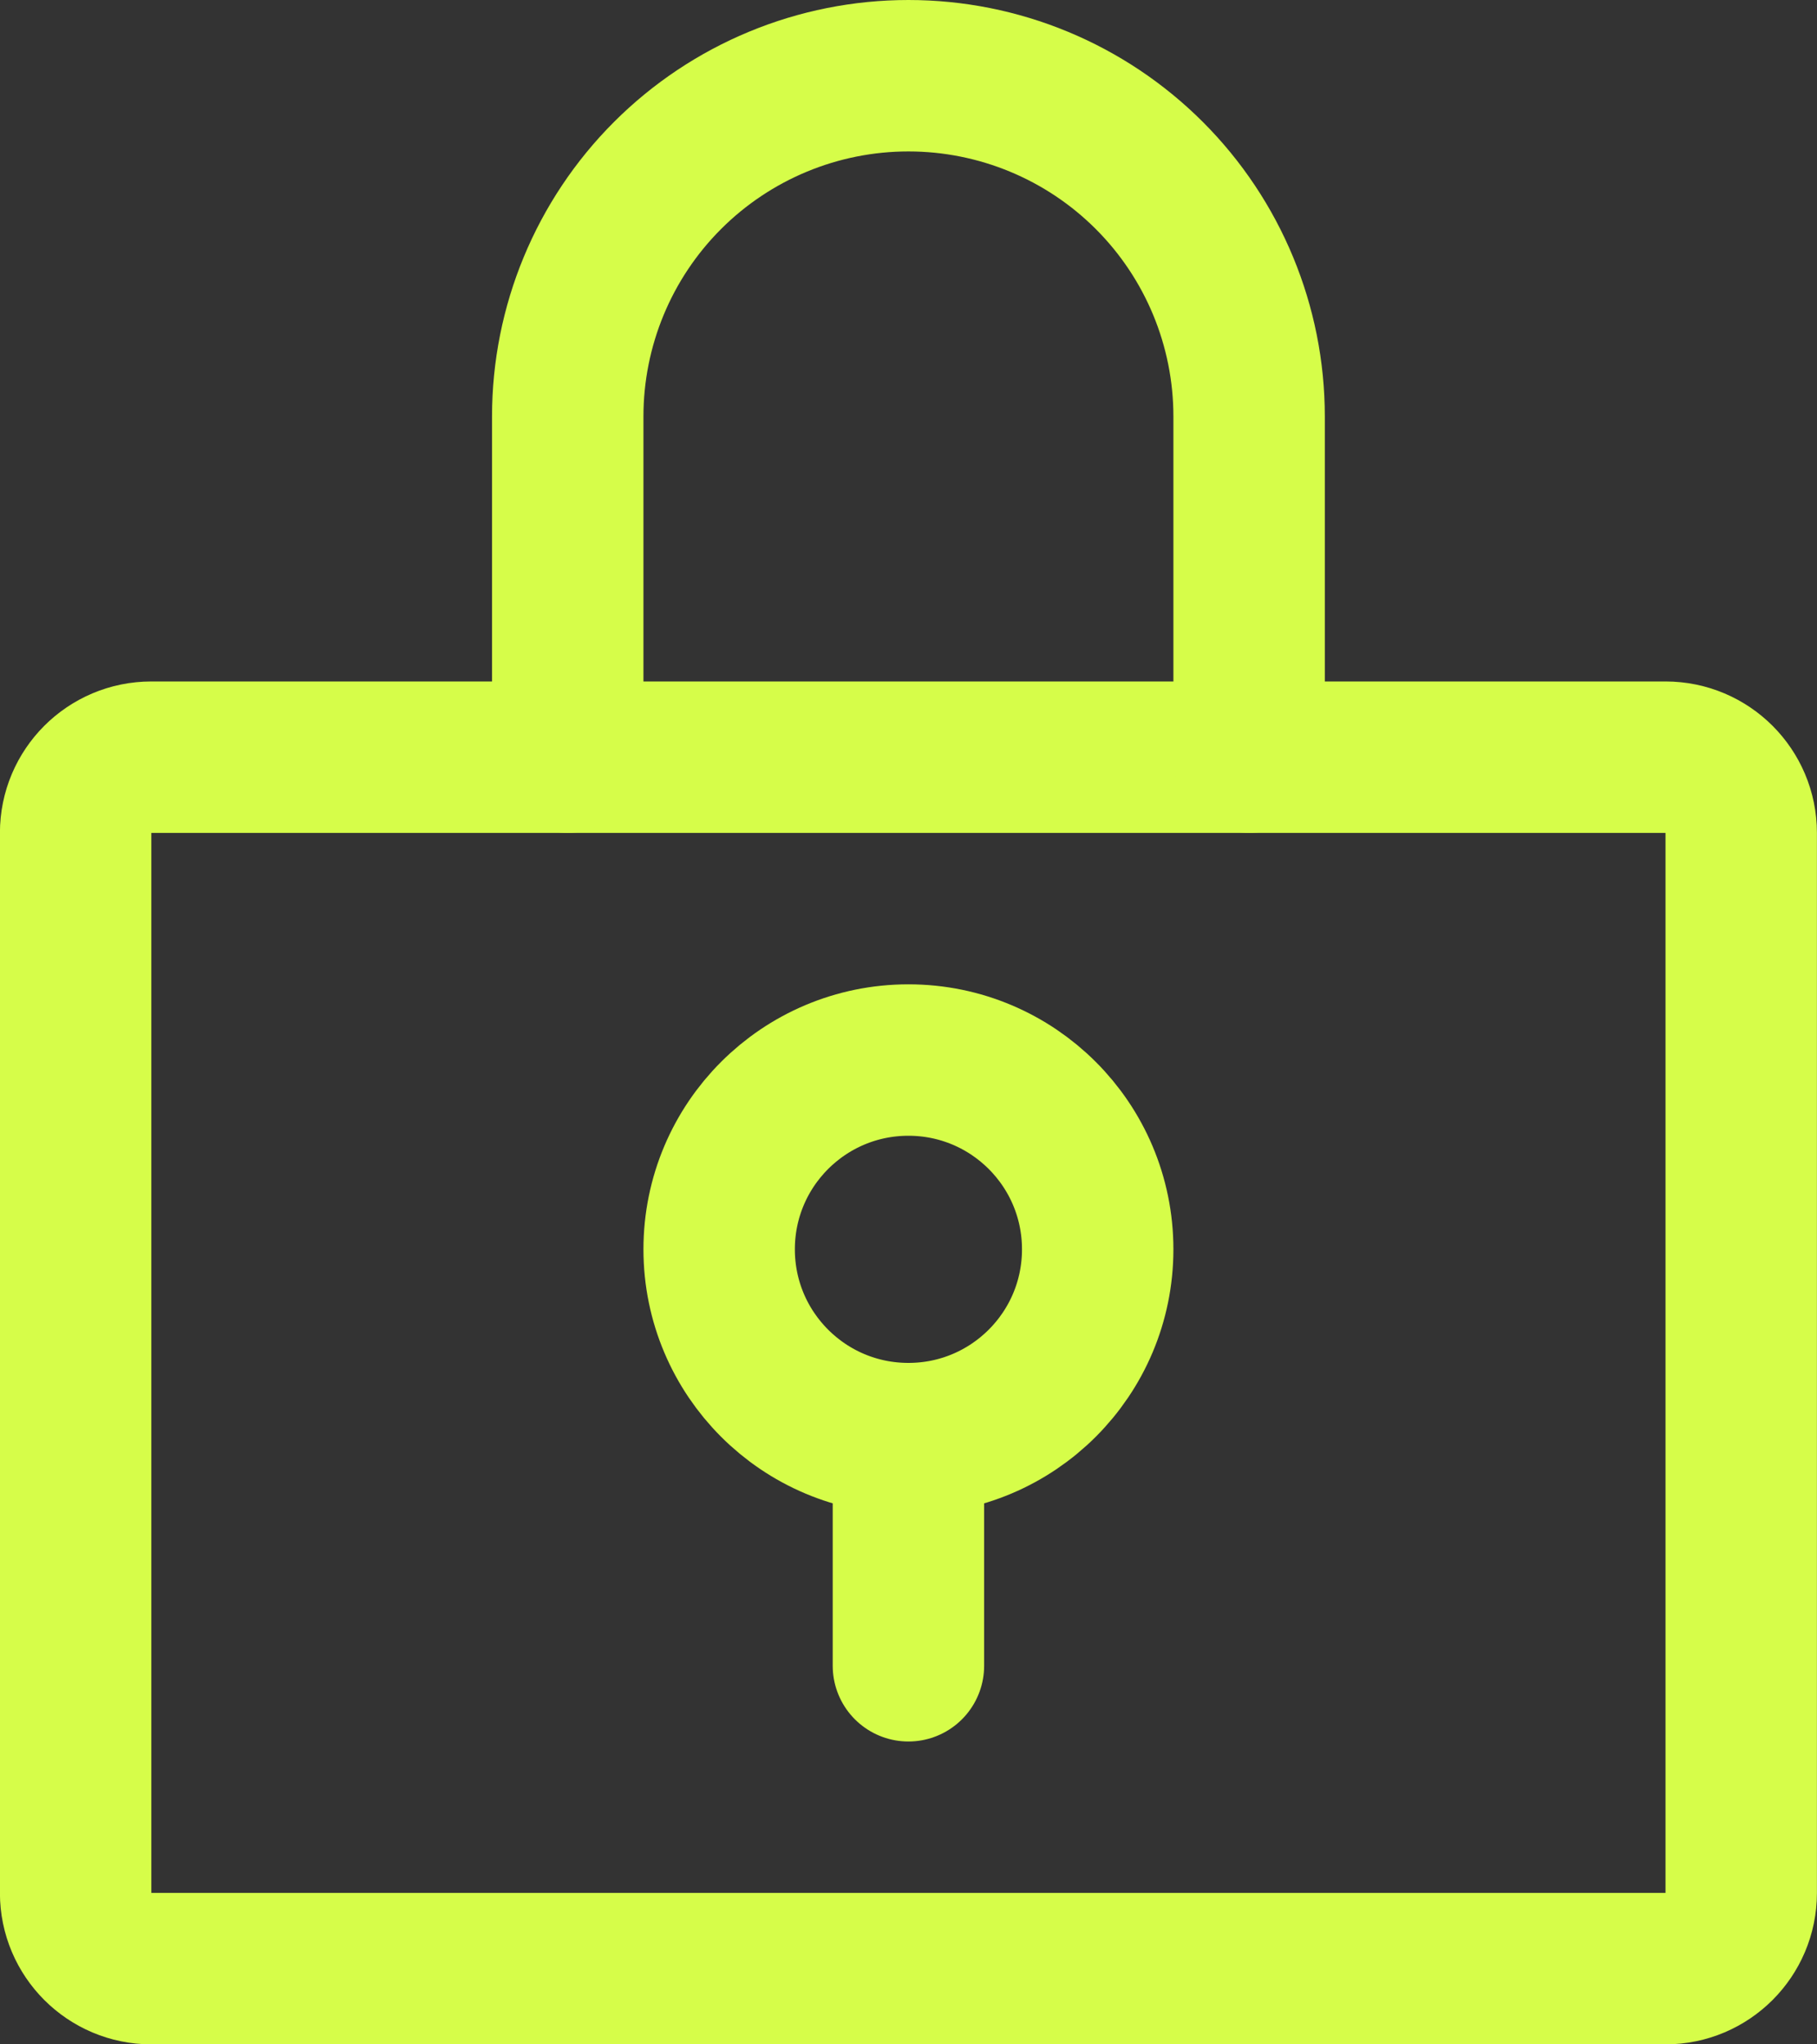
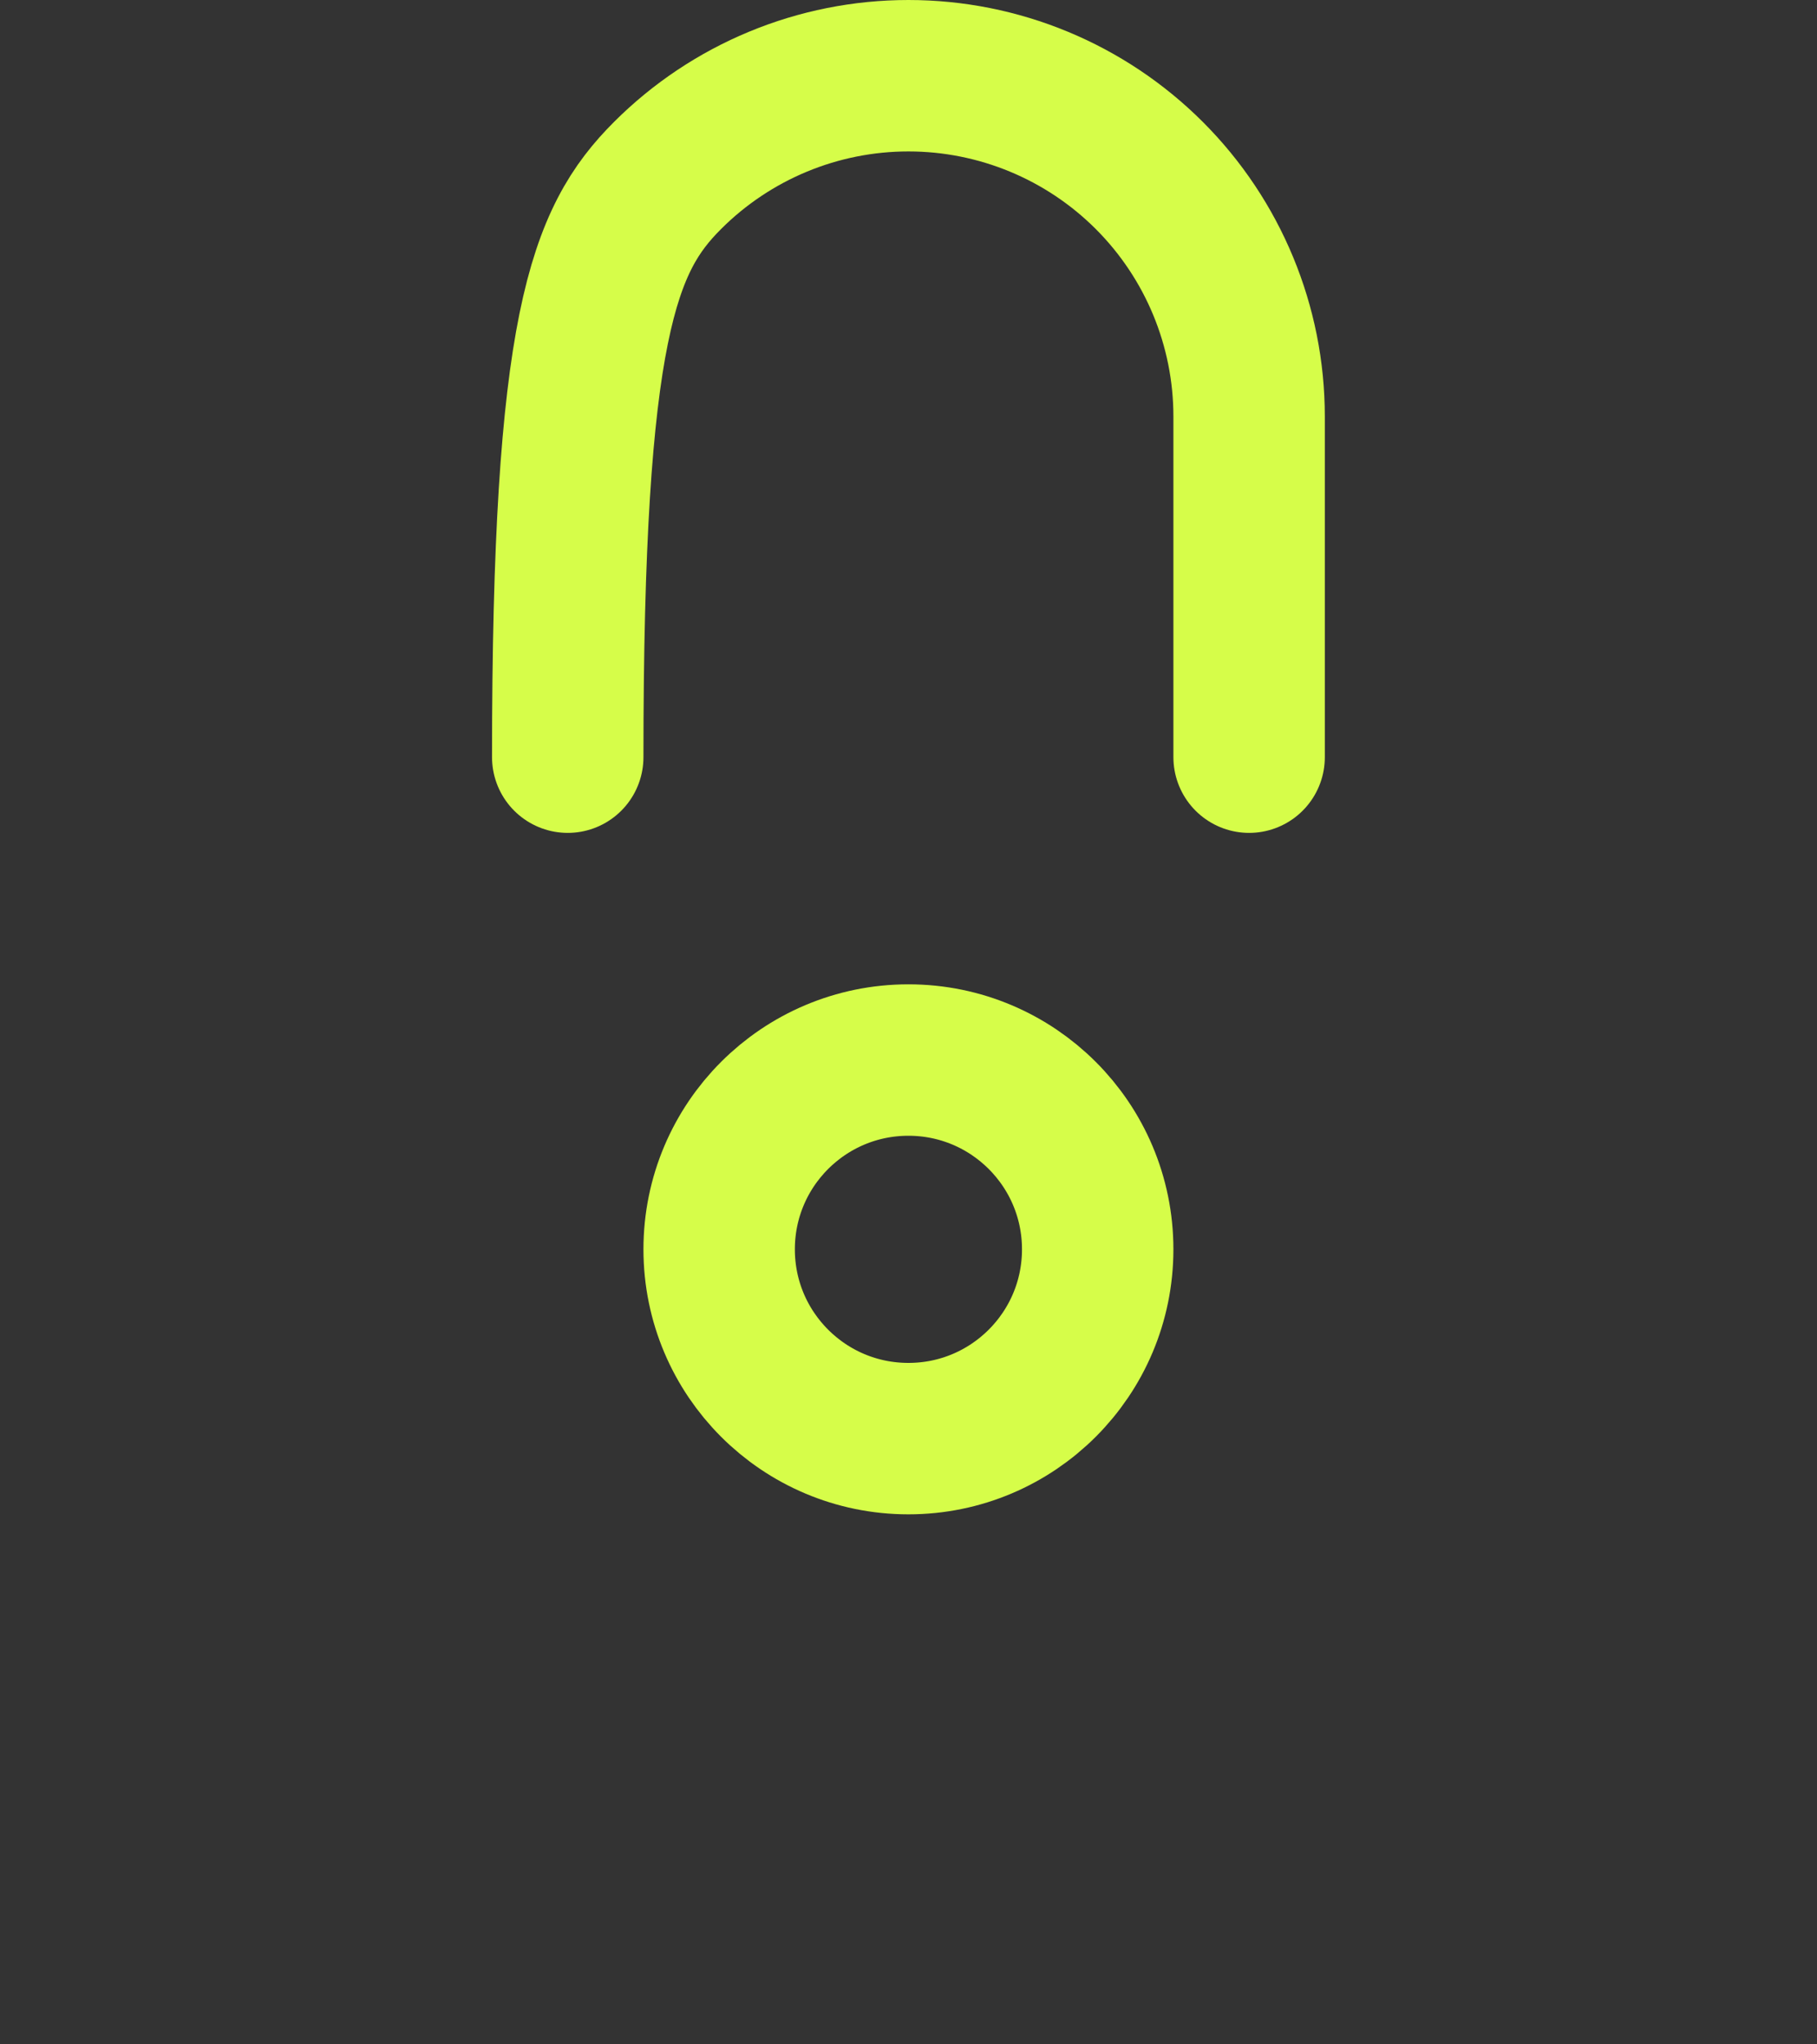
<svg xmlns="http://www.w3.org/2000/svg" width="24" height="27" viewBox="0 0 24 27" fill="none">
  <rect x="0" y="0" width="24" height="27" fill="#333333" stroke="none" />
  <path d="M11.999 19C13.38 19 14.499 17.881 14.499 16.5C14.499 15.119 13.38 14 11.999 14C10.618 14 9.499 15.119 9.499 16.5C9.499 17.881 10.618 19 11.999 19Z" stroke="#D6FD49" stroke-width="2" stroke-linecap="round" stroke-linejoin="round" />
-   <path d="M11.999 19V22" stroke="#D6FD49" stroke-width="2" stroke-linecap="round" stroke-linejoin="round" />
-   <path d="M21.999 10H1.999C1.447 10 0.999 10.448 0.999 11V25C0.999 25.552 1.447 26 1.999 26H21.999C22.551 26 22.999 25.552 22.999 25V11C22.999 10.448 22.551 10 21.999 10Z" stroke="#D6FD49" stroke-width="2" stroke-linecap="round" stroke-linejoin="round" />
-   <path d="M7.499 10V5.5C7.499 4.307 7.973 3.162 8.817 2.318C9.661 1.474 10.806 1 11.999 1C13.193 1 14.337 1.474 15.181 2.318C16.025 3.162 16.499 4.307 16.499 5.5V10" stroke="#D6FD49" stroke-width="2" stroke-linecap="round" stroke-linejoin="round" />
+   <path d="M7.499 10C7.499 4.307 7.973 3.162 8.817 2.318C9.661 1.474 10.806 1 11.999 1C13.193 1 14.337 1.474 15.181 2.318C16.025 3.162 16.499 4.307 16.499 5.5V10" stroke="#D6FD49" stroke-width="2" stroke-linecap="round" stroke-linejoin="round" />
</svg>